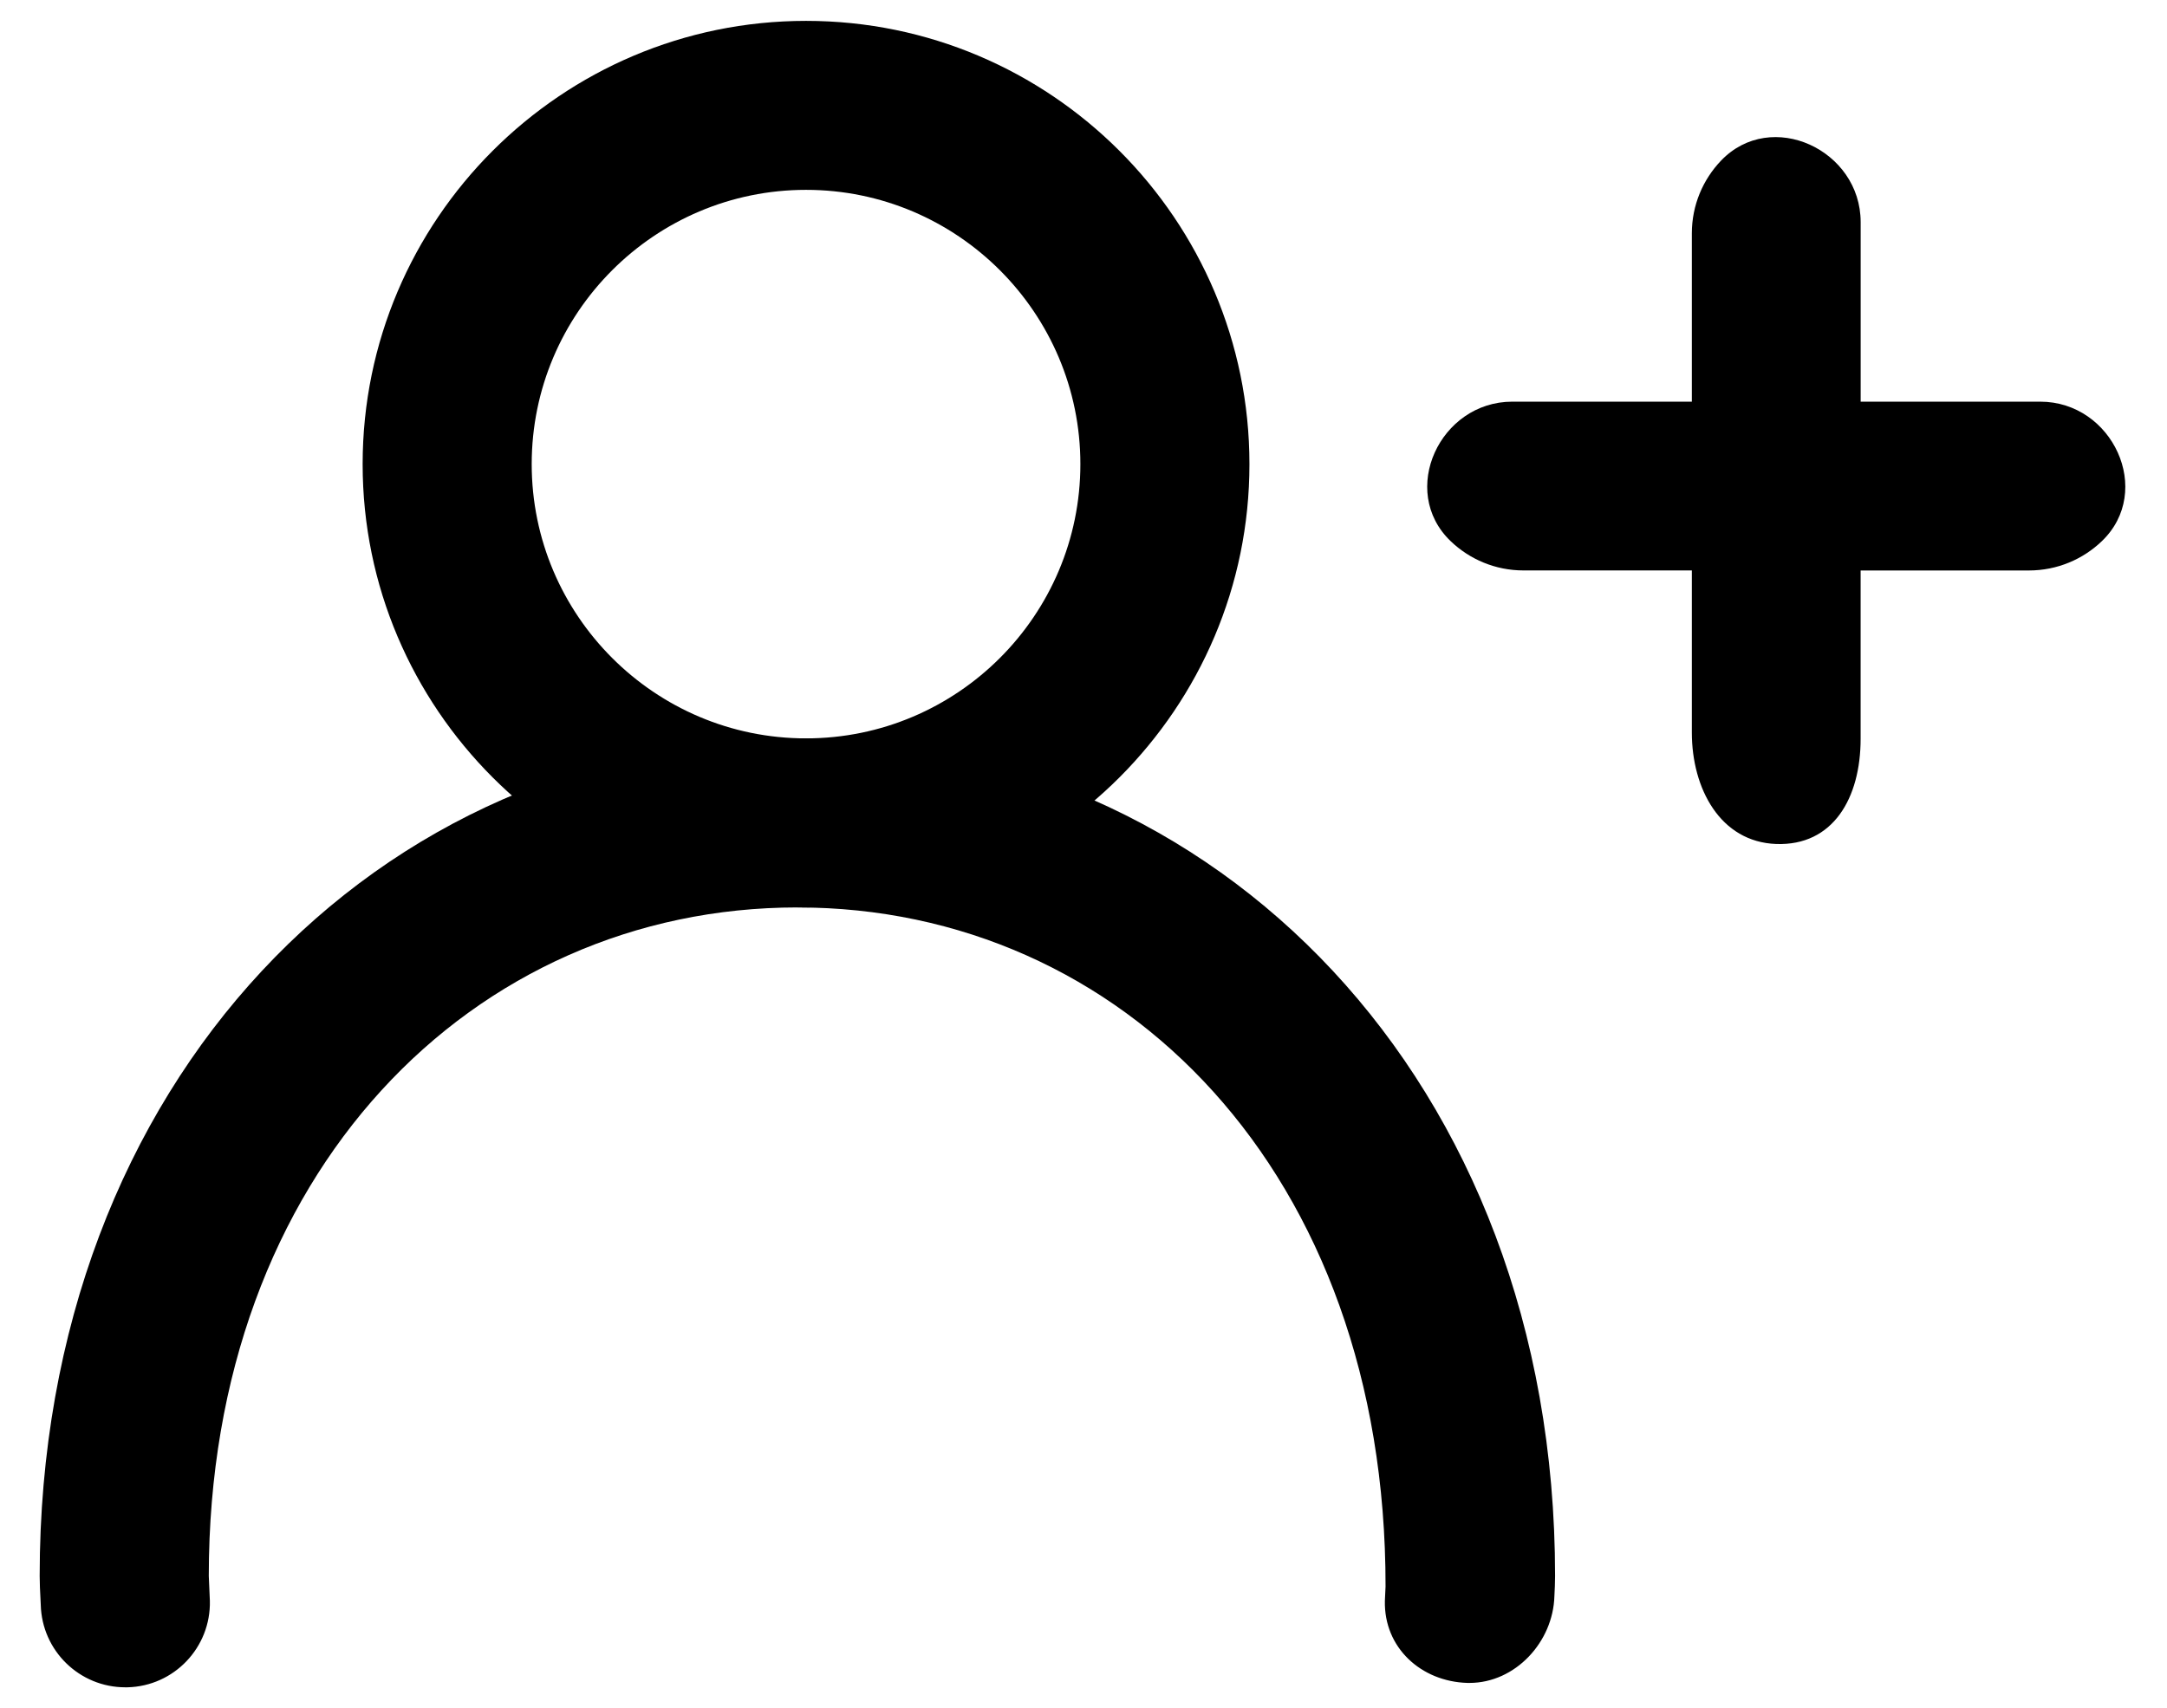
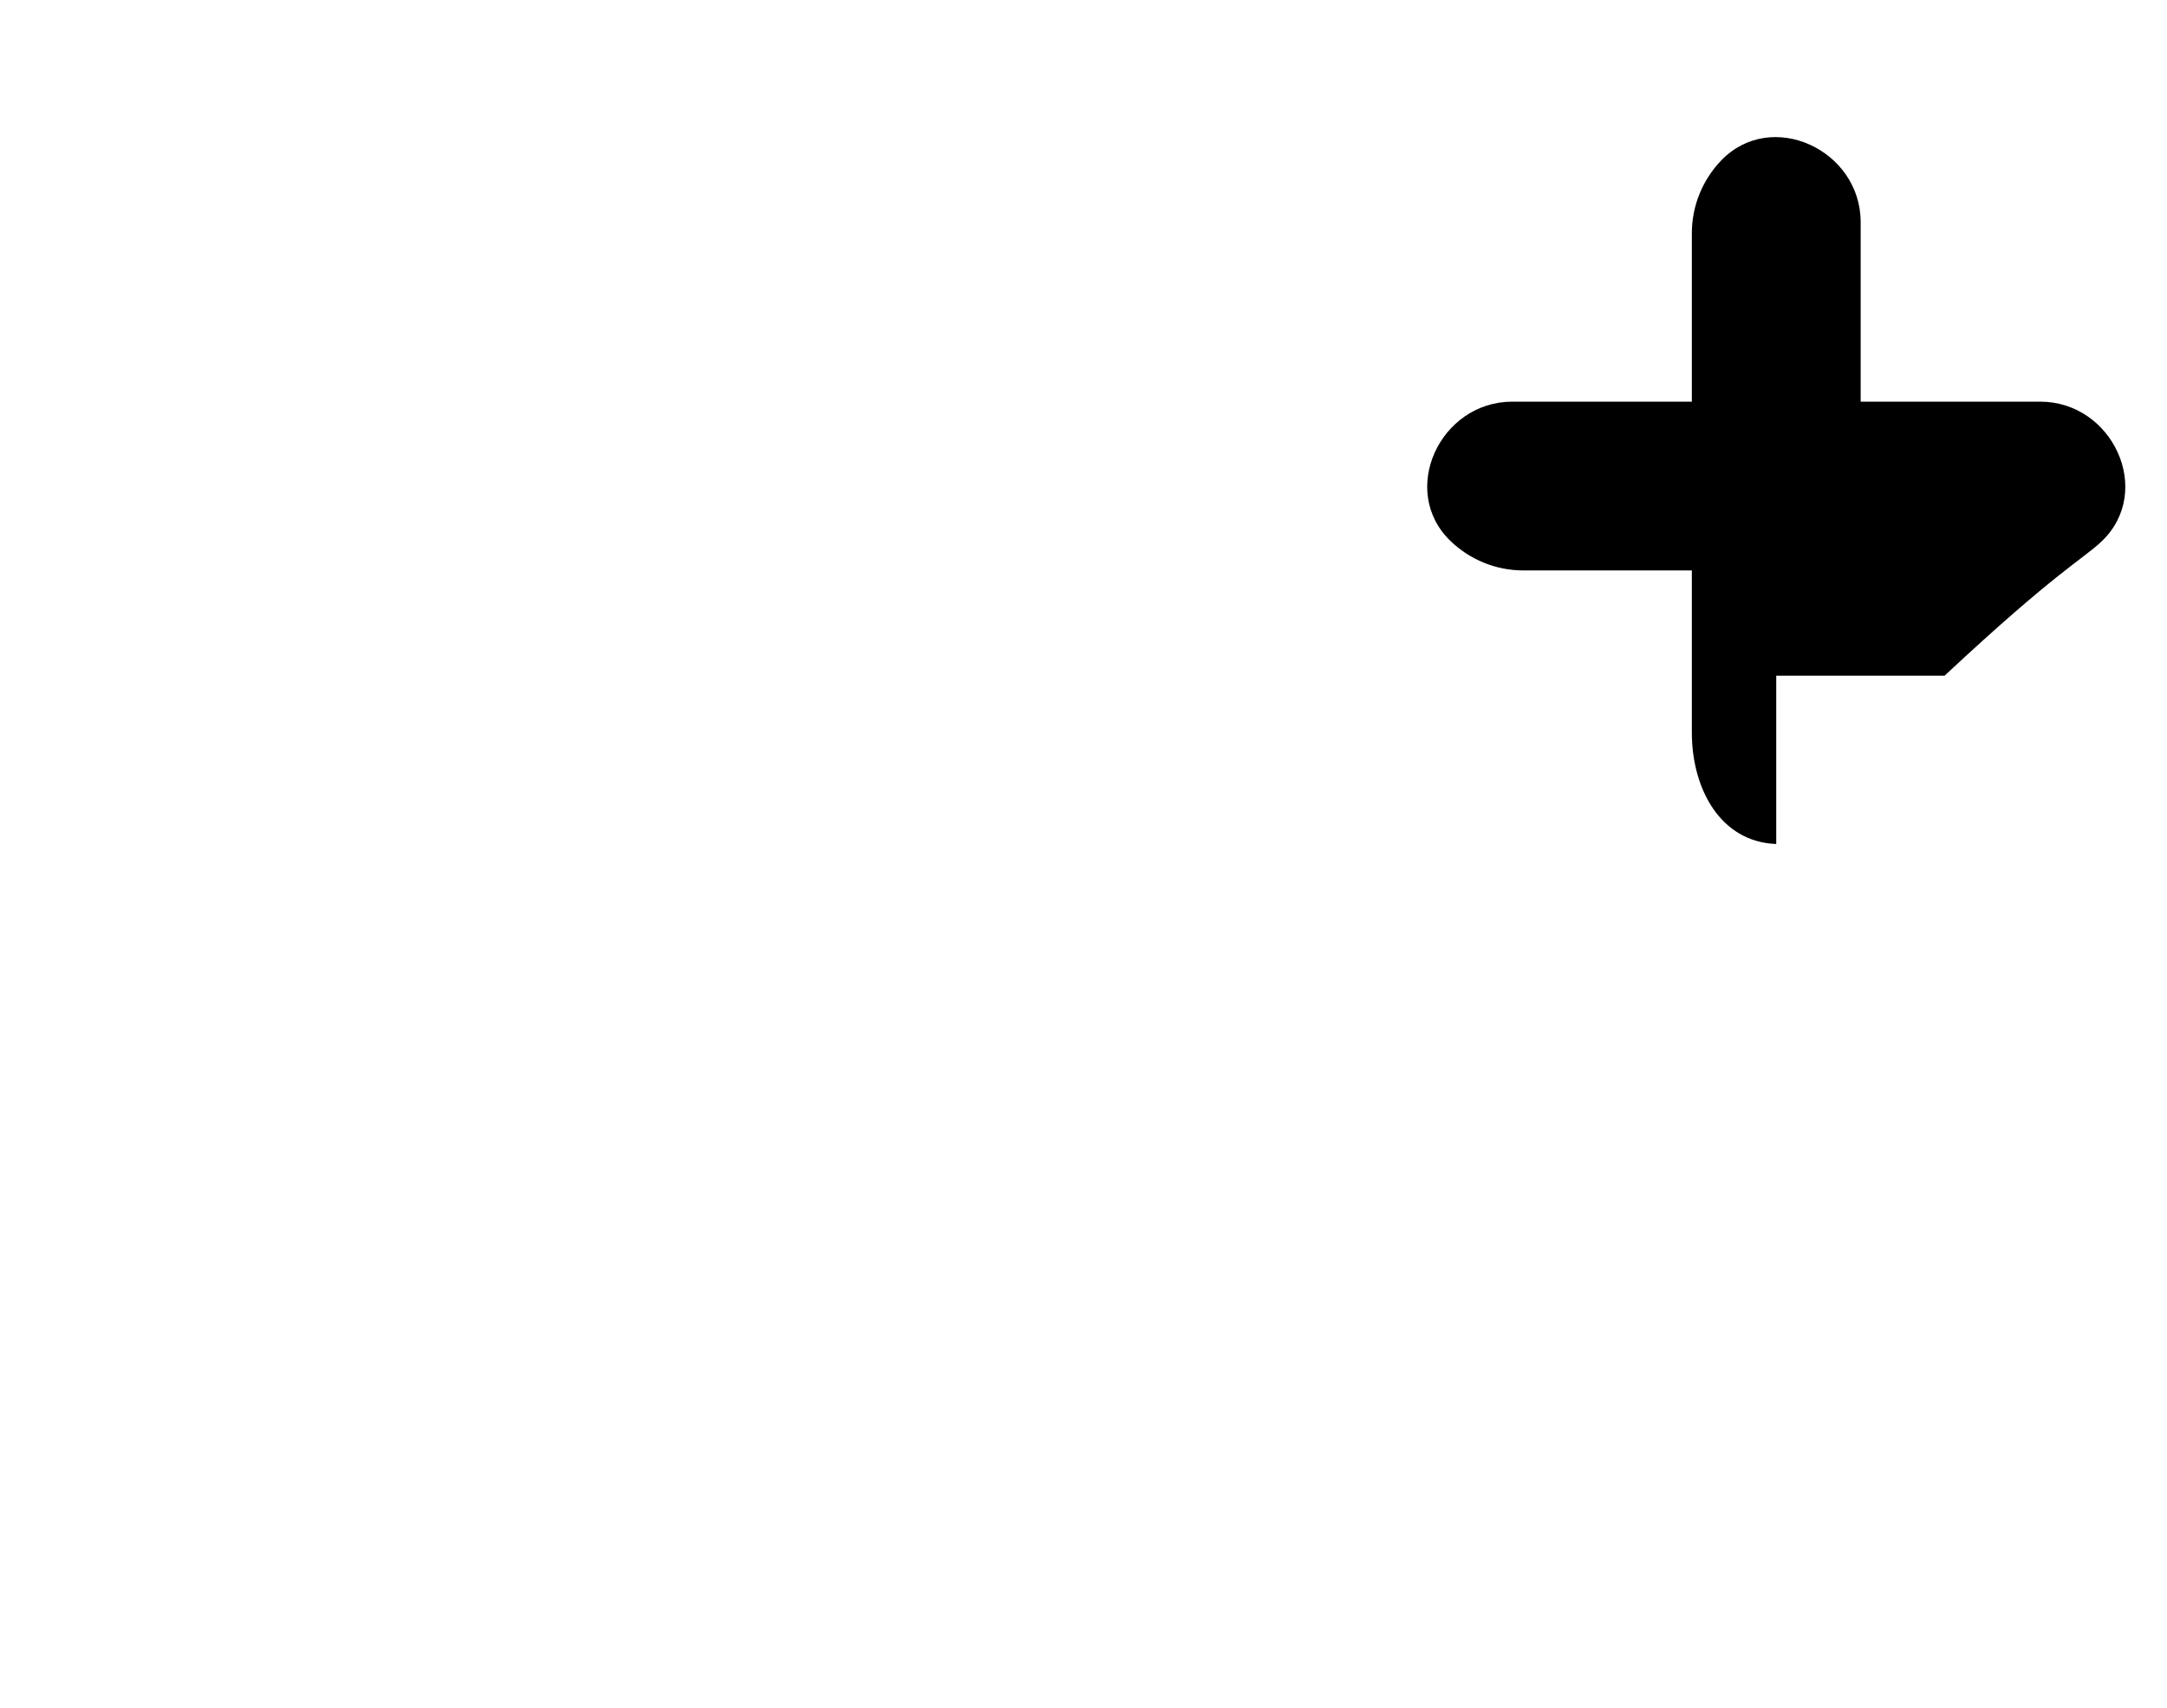
<svg xmlns="http://www.w3.org/2000/svg" version="1.1" id="Layer_1" x="0px" y="0px" viewBox="0 0 52 41" style="enable-background:new 0 0 52 41;" xml:space="preserve">
  <g>
-     <path d="M19.342,21.781c-5.867,0-10.64-4.776-10.64-10.64c0-5.87,4.773-10.64,10.64-10.64c5.867,0,10.64,4.771,10.64,10.64   C29.983,17.005,25.21,21.781,19.342,21.781z M19.342,4.557c-3.63,0-6.583,2.953-6.583,6.583s2.953,6.583,6.583,6.583   c3.63,0,6.583-2.953,6.583-6.583S22.972,4.557,19.342,4.557z" />
-   </g>
+     </g>
  <g>
-     <path d="M3.007,40.5c-1.099,0-2.002-0.877-2.029-1.981c-0.019-0.37-0.026-0.528-0.026-0.692c0-11.919,8.157-20.104,18.184-20.104   c10.025,0,18.18,8.185,18.18,20.104c0,0.164-0.008,0.322-0.016,0.481c-0.029,1.104-0.938,2.087-2.039,2.087   c-0.013,0-0.029,0-0.045,0c-1.12-0.032-2.01-0.85-1.984-1.971l0.016-0.343c0.011-9.938-6.324-16.3-14.111-16.3   c-7.79,0-14.127,6.362-14.127,16.046l0.026,0.597c0.026,1.12-0.859,2.05-1.979,2.076C3.039,40.5,3.023,40.5,3.007,40.5z" />
-   </g>
-   <path d="M50.437,12.989c1.254-1.203,0.259-3.348-1.479-3.348l-4.309,0l0-4.309c0-1.737-2.145-2.733-3.348-1.479  c-0.435,0.454-0.703,1.07-0.703,1.748v4.04l-4.309,0c-1.737,0-2.733,2.145-1.479,3.348c0.454,0.435,1.07,0.703,1.748,0.703h4.04  l0,3.892c0,1.344,0.682,2.626,2.025,2.674c1.364,0.048,2.025-1.101,2.025-2.525v-4.04h4.04  C49.368,13.692,49.984,13.424,50.437,12.989z" />
+     </g>
+   <path d="M50.437,12.989c1.254-1.203,0.259-3.348-1.479-3.348l-4.309,0l0-4.309c0-1.737-2.145-2.733-3.348-1.479  c-0.435,0.454-0.703,1.07-0.703,1.748v4.04l-4.309,0c-1.737,0-2.733,2.145-1.479,3.348c0.454,0.435,1.07,0.703,1.748,0.703h4.04  l0,3.892c0,1.344,0.682,2.626,2.025,2.674v-4.04h4.04  C49.368,13.692,49.984,13.424,50.437,12.989z" />
</svg>